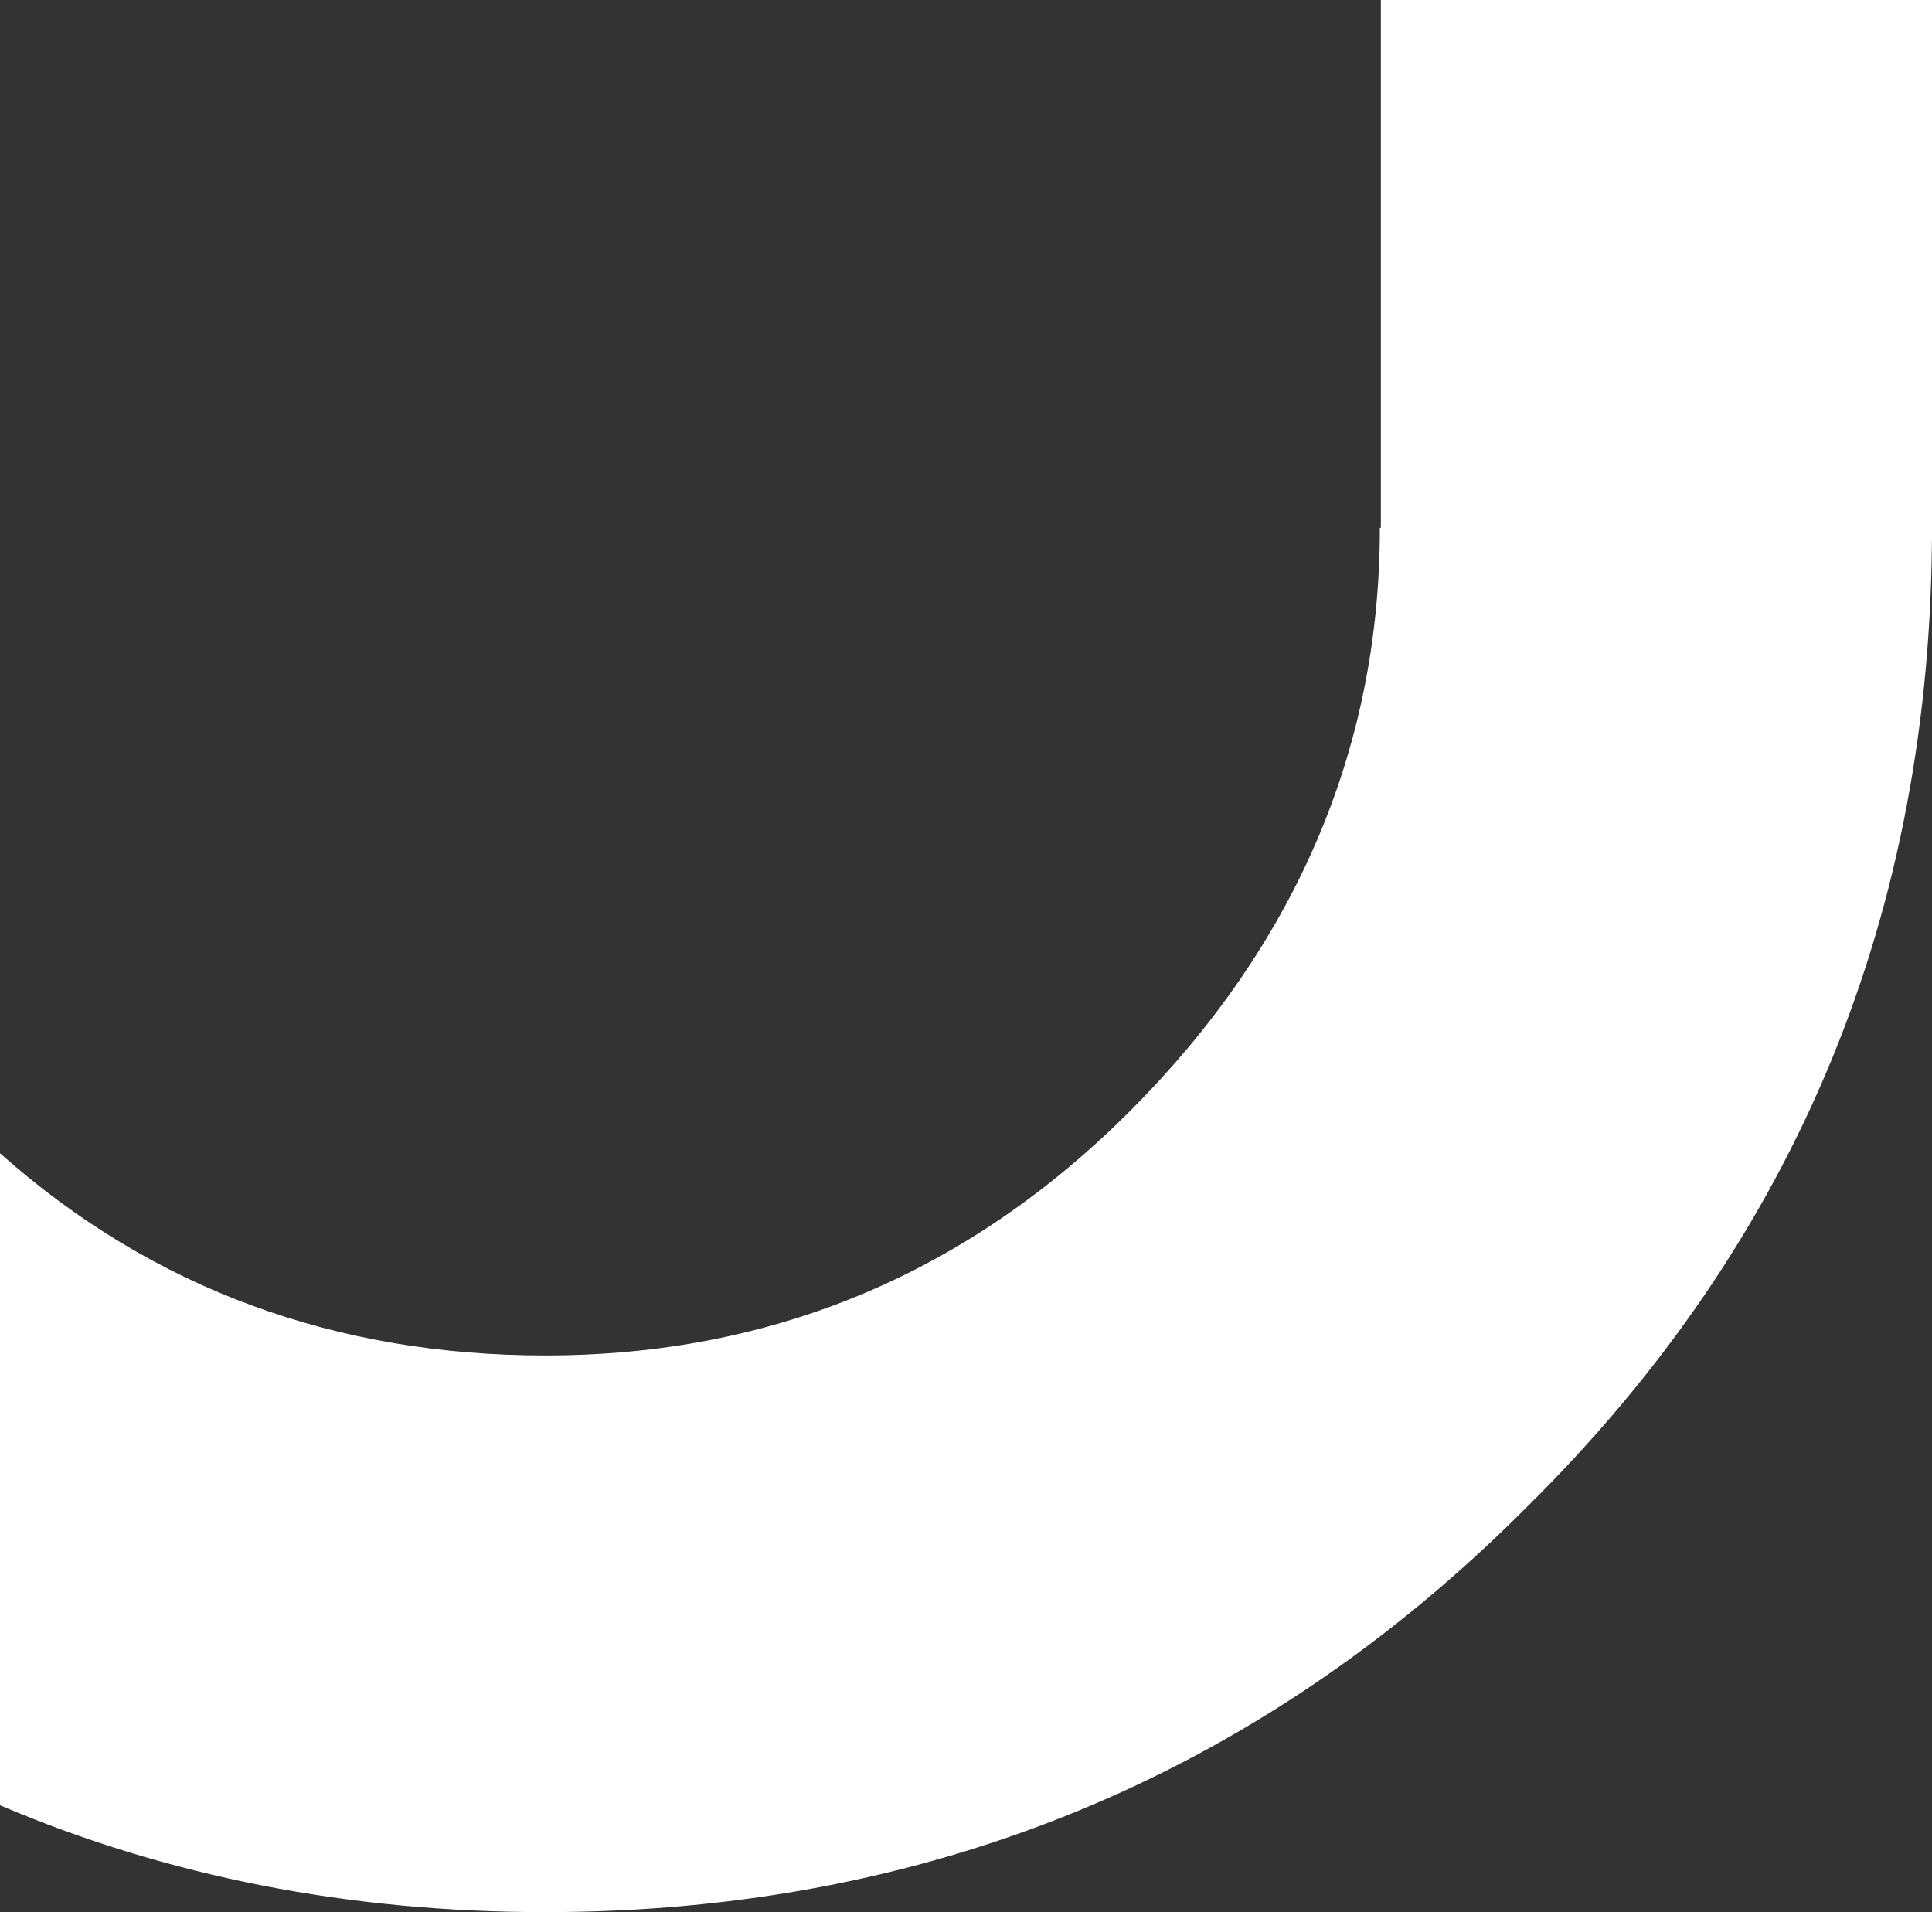
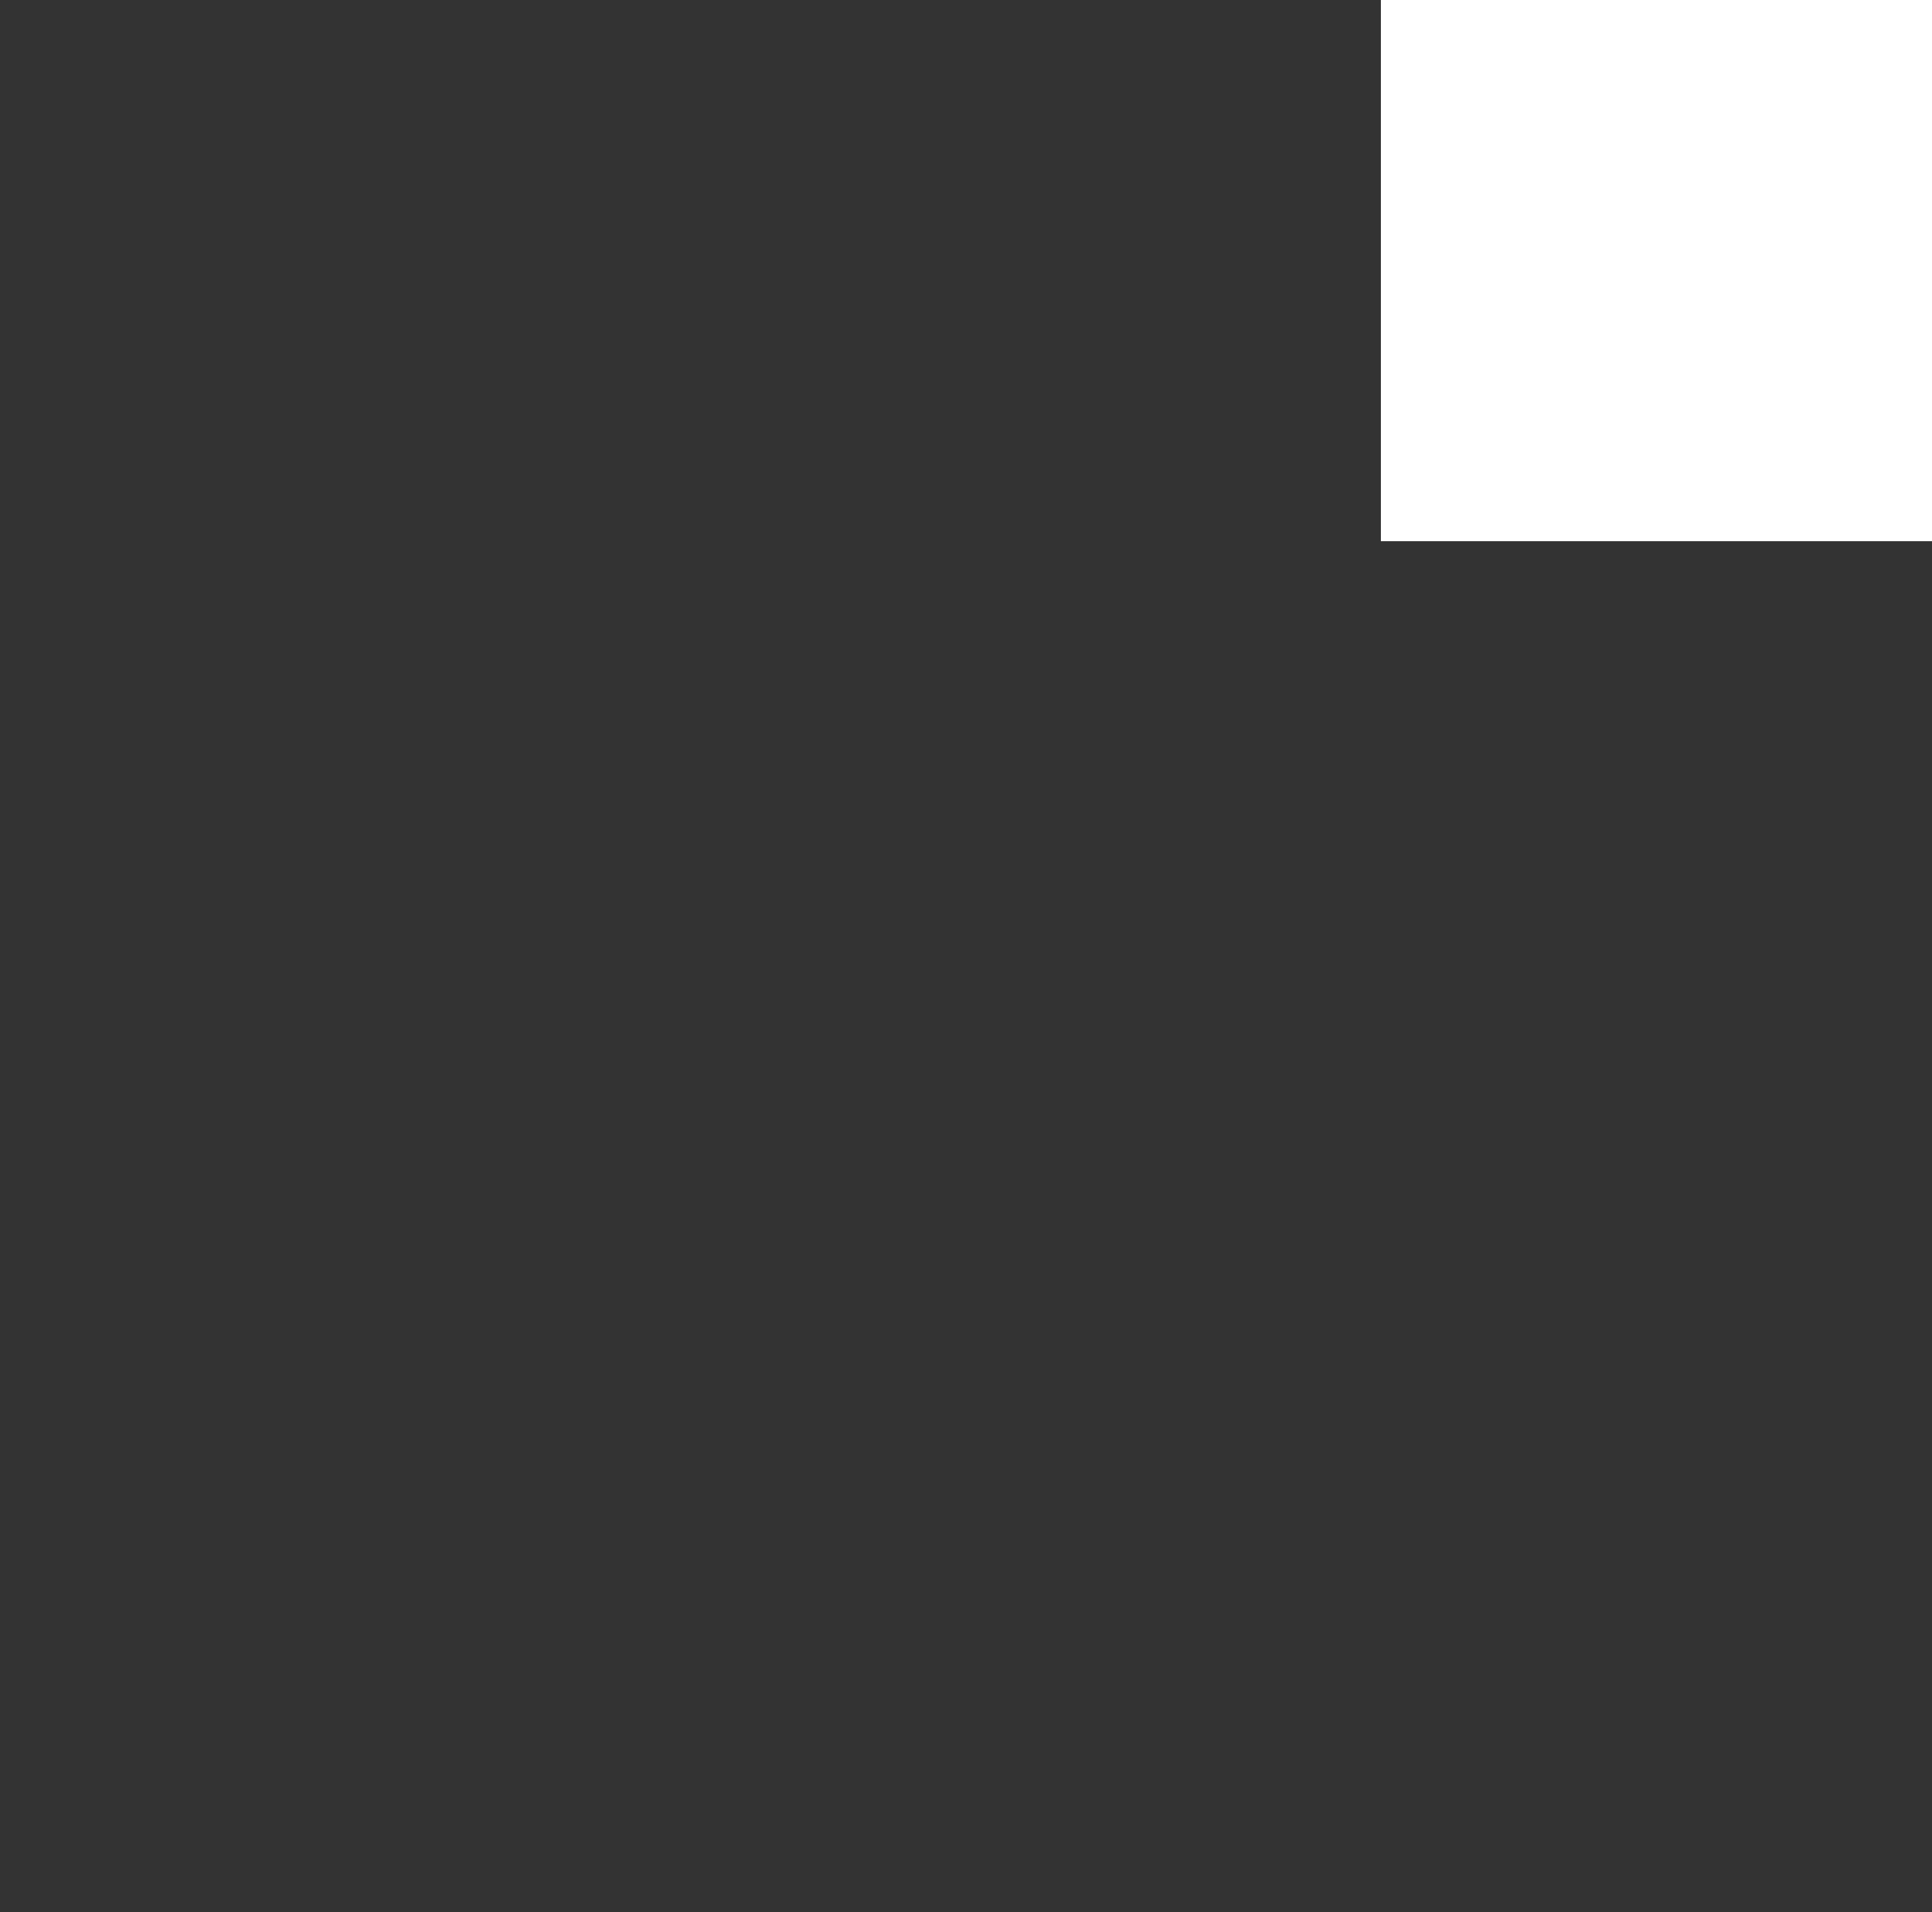
<svg xmlns="http://www.w3.org/2000/svg" version="1.1" id="Layer_1" x="0px" y="0px" viewBox="0 0 387 383" style="enable-background:new 0 0 387 383;" xml:space="preserve">
  <rect x="0" y="0" width="387" height="383" fill="#333333" stroke="none" />
  <rect x="276.6" y="-0.1" style="fill:#FFFFFF;" width="110.4" height="108.5" />
-   <path style="fill:#FFFFFF;" d="M276.4,105.8c0,45-17.5,84.1-49.9,116.6c-32.4,32.5-71.5,49.1-117.3,49.1  c-41.6,0-78.4-13.1-109.2-40.5v130.6C33.6,375.9,70,383,109.2,383c75.7,0,142.2-26.6,196.3-80.8c54.9-54.1,81.5-119.9,81.5-196.5  H276.4z" />
</svg>